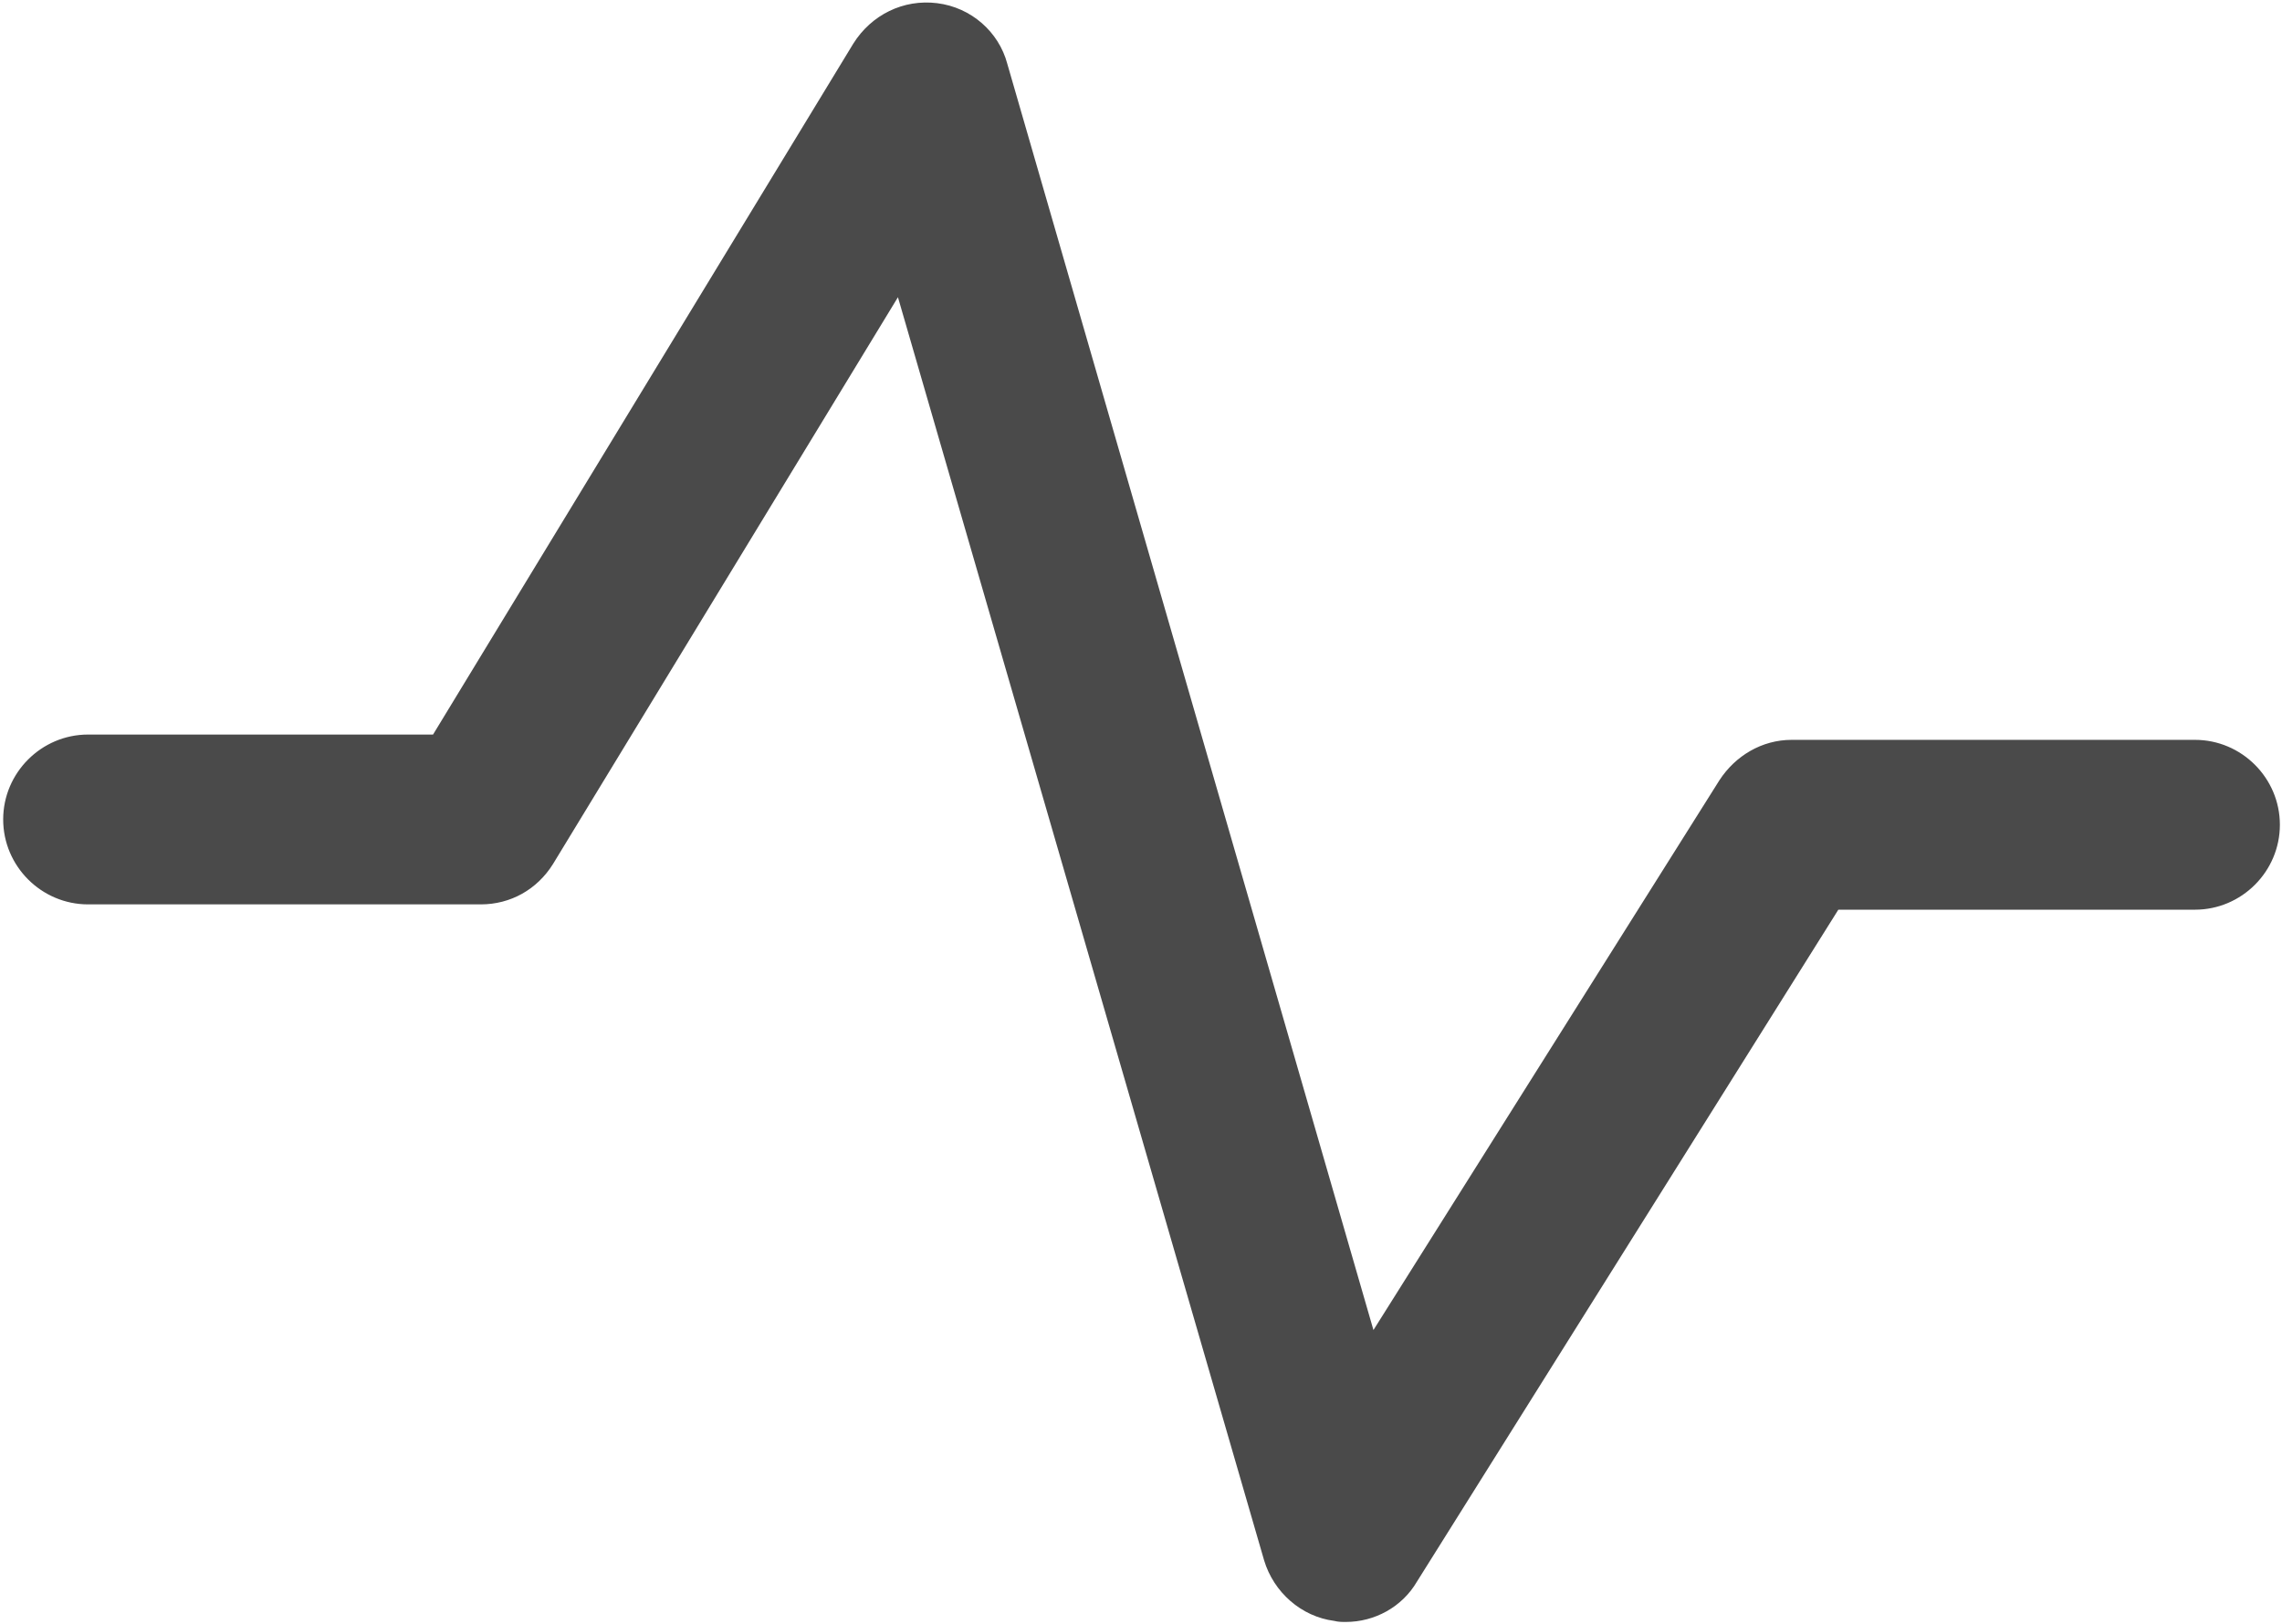
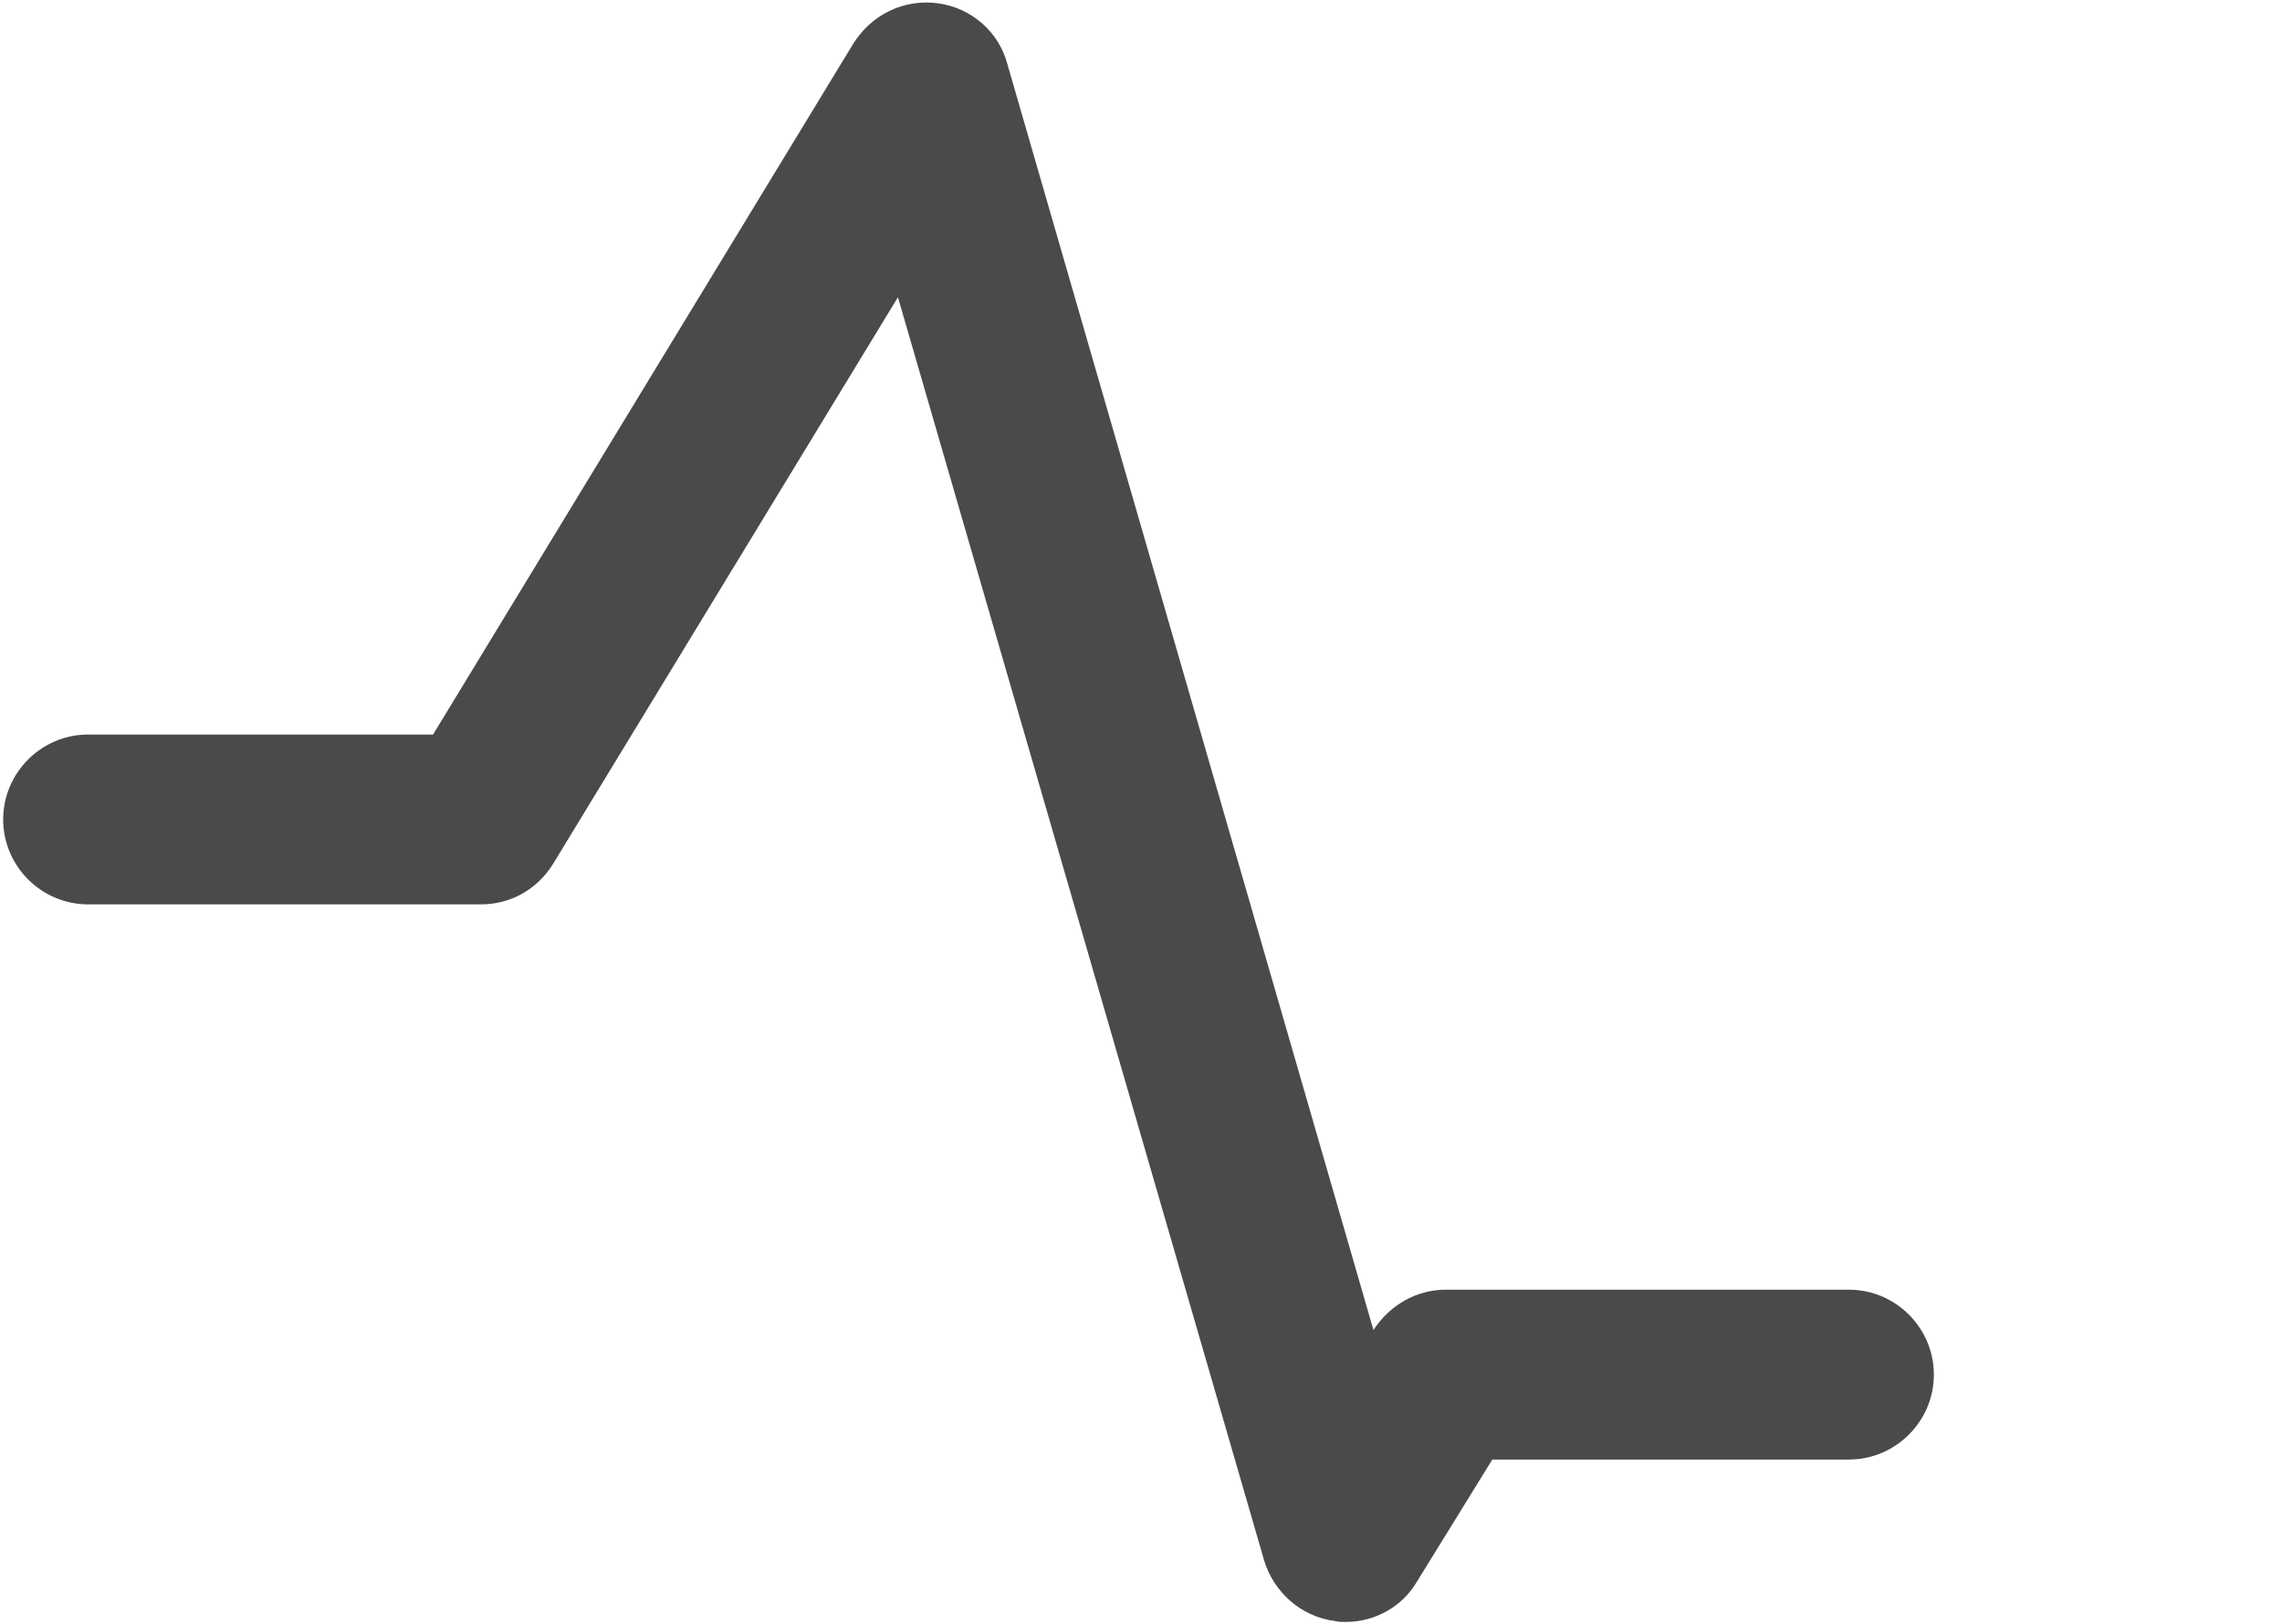
<svg xmlns="http://www.w3.org/2000/svg" version="1.1" id="レイヤー_1" x="0px" y="0px" viewBox="0 0 215 153" style="enable-background:new 0 0 215 153;" xml:space="preserve">
  <style type="text/css">
	.st0{fill:#4A4A4A;}
</style>
-   <path class="st0" d="M126.8,152.8c-0.4,0-0.7,0-1.1-0.1c-3.1-0.4-5.7-2.7-6.6-5.7L84.6,28L52.1,81.4c-1.5,2.4-4,3.8-6.8,3.8h-37  c-4.4,0-8-3.6-8-8s3.6-8,8-8h32.5L80.4,4.1c1.7-2.7,4.7-4.2,7.9-3.8C91.5,0.7,94.1,3,94.9,6l34.5,119.3L162,73.5  c1.5-2.3,4-3.8,6.8-3.8h38c4.4,0,8,3.6,8,8s-3.6,8-8,8h-33.6L133.5,149C132.1,151.4,129.5,152.8,126.8,152.8z" />
+   <path class="st0" d="M126.8,152.8c-0.4,0-0.7,0-1.1-0.1c-3.1-0.4-5.7-2.7-6.6-5.7L84.6,28L52.1,81.4c-1.5,2.4-4,3.8-6.8,3.8h-37  c-4.4,0-8-3.6-8-8s3.6-8,8-8h32.5L80.4,4.1c1.7-2.7,4.7-4.2,7.9-3.8C91.5,0.7,94.1,3,94.9,6l34.5,119.3c1.5-2.3,4-3.8,6.8-3.8h38c4.4,0,8,3.6,8,8s-3.6,8-8,8h-33.6L133.5,149C132.1,151.4,129.5,152.8,126.8,152.8z" />
</svg>